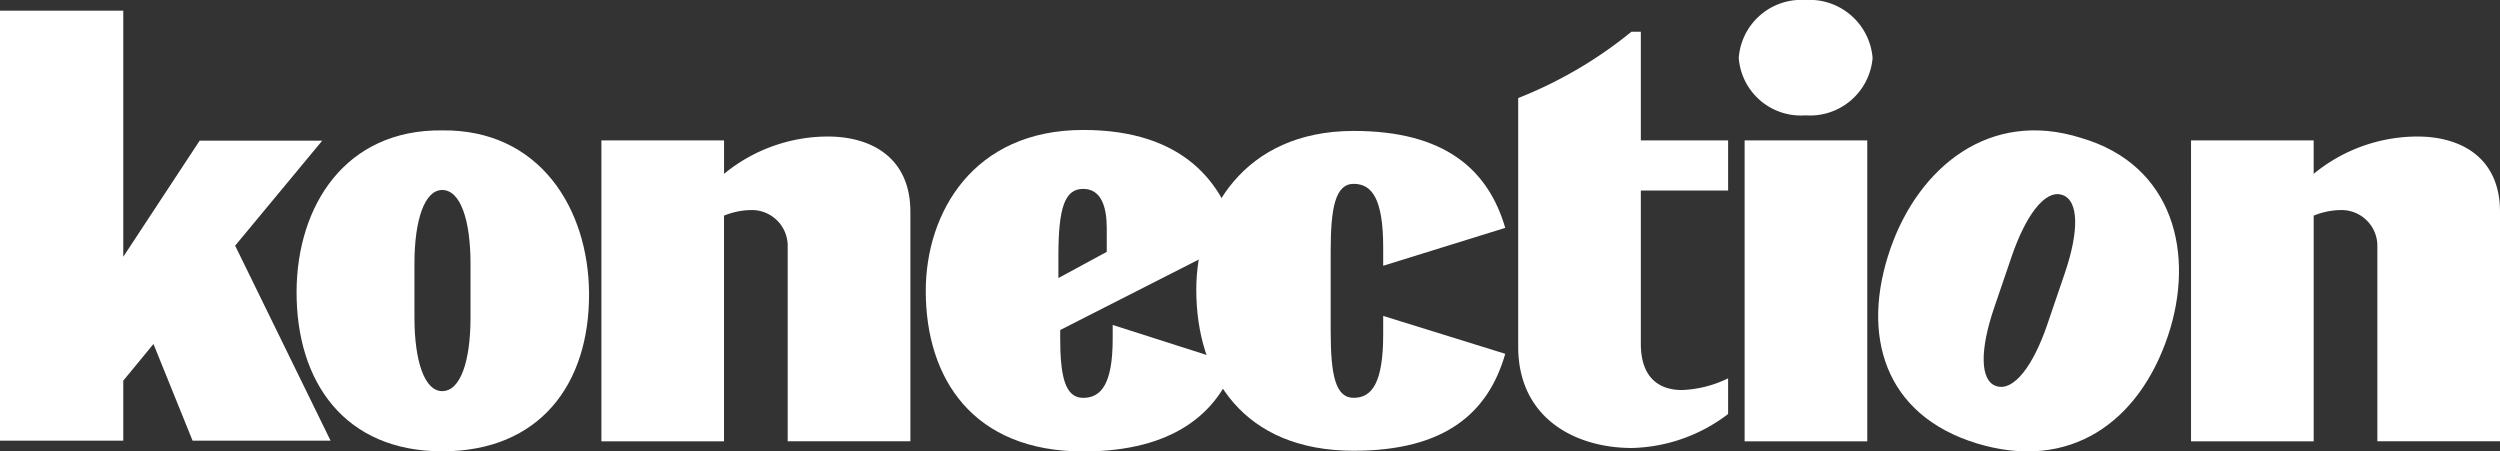
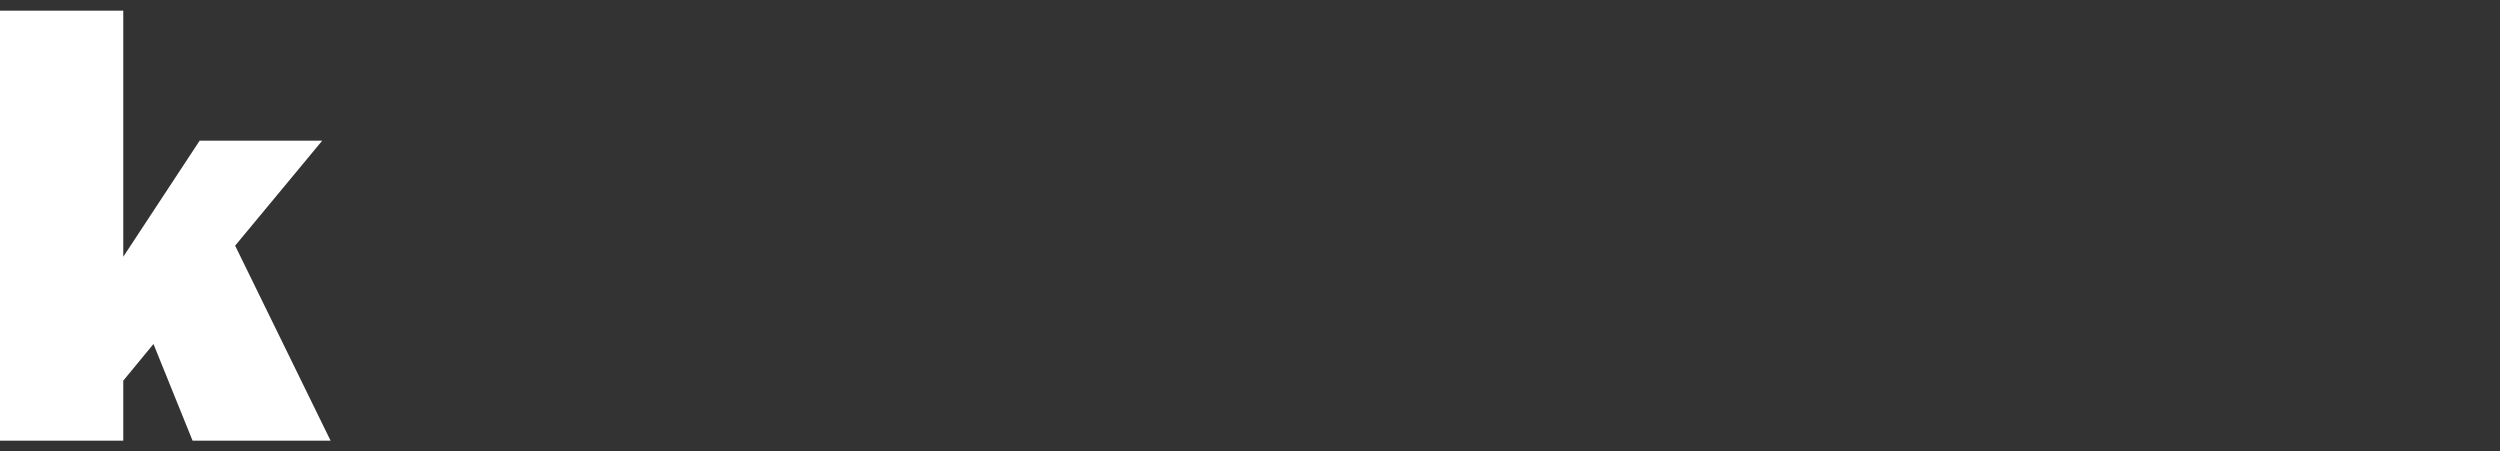
<svg xmlns="http://www.w3.org/2000/svg" id="Group_625" data-name="Group 625" width="144" height="26" viewBox="0 0 144 26">
  <rect x="0" y="0" width="144" height="26" fill="#333333" stroke="none" />
  <defs>
    <clipPath id="clip-path">
-       <rect id="Rectangle_534" data-name="Rectangle 534" width="144" height="26" fill="#fff" />
-     </clipPath>
+       </clipPath>
  </defs>
  <path id="Path_205" data-name="Path 205" d="M0,2.983V27.75H7.1V24.294l1.74-2.112,2.252,5.568h7.949L13.544,16.518,18.56,10.47H11.5L7.1,17.158V2.983Z" transform="translate(0 -2.368)" fill="#fff" />
  <g id="Group_623" data-name="Group 623">
    <g id="Group_622" data-name="Group 622" clip-path="url(#clip-path)">
      <path id="Path_206" data-name="Path 206" d="M83.323,48.007c.034-4.878,2.785-9.307,8.389-9.243,5.6-.064,8.423,4.493,8.457,9.371.034,5.264-2.853,9.115-8.457,9.115s-8.423-3.98-8.389-9.243m10.019,1.541V46.434c0-2.5-.578-4.236-1.63-4.236-1.019,0-1.6,1.733-1.6,4.236v3.113c0,2.5.577,4.236,1.6,4.236,1.053,0,1.63-1.733,1.63-4.236" transform="translate(-66.24 -31.254)" fill="#fff" />
-       <path id="Path_207" data-name="Path 207" d="M528.39,45.563c1.616-4.633,5.672-8.051,10.985-6.366,5.355,1.563,6.559,6.718,5.008,11.371-1.676,5.02-5.674,7.849-11.008,6.225s-6.725-6.229-4.985-11.229m9.036,4.37,1.01-2.963c.813-2.383.825-4.2-.177-4.5-.97-.3-2.082,1.187-2.894,3.57L534.355,49c-.812,2.383-.826,4.2.144,4.495,1,.305,2.114-1.177,2.927-3.56" transform="translate(-419.499 -31.251)" fill="#fff" />
      <path id="Path_208" data-name="Path 208" d="M168.97,40.814h7.064v1.926a9.434,9.434,0,0,1,5.978-2.15c2.513,0,4.755,1.22,4.755,4.333V58.144H179.7v-11.2a2.065,2.065,0,0,0-2.14-2.118,4.241,4.241,0,0,0-1.528.321v13H168.97Z" transform="translate(-134.329 -32.726)" fill="#fff" />
      <path id="Path_209" data-name="Path 209" d="M267.832,50.54c0,2.247.272,3.5,1.325,3.5s1.7-.834,1.7-3.4v-.8l7.03,2.247c-.985,2.792-3.5,5.039-8.729,5.039-6.351,0-9.068-4.2-9.068-9.243,0-4.493,2.717-9.275,9.068-9.275,5.808,0,8.117,3.081,8.9,6.323l-10.223,5.2Zm2.683-4.91V44.25c0-1.187-.306-2.247-1.358-2.247s-1.427,1.059-1.427,3.851v1.284Z" transform="translate(-206.766 -31.123)" fill="#fff" />
      <path id="Path_210" data-name="Path 210" d="M343.831,45.832v4.622c0,2.536.272,3.851,1.325,3.851s1.7-.866,1.7-3.659V49.587l7.03,2.182c-.985,3.434-3.5,5.584-8.728,5.584-6.351,0-9.068-4.268-9.068-9.275,0-4.429,2.717-9.147,9.068-9.147,5.23,0,7.744,2.215,8.728,5.584l-7.03,2.182V45.639c0-2.792-.645-3.659-1.7-3.659s-1.325,1.38-1.325,3.851" transform="translate(-267.184 -31.39)" fill="#fff" />
      <path id="Path_211" data-name="Path 211" d="M433.608,15.7h5.027V18.59h-5.027v8.826c0,1.926,1.019,2.664,2.378,2.664a6.619,6.619,0,0,0,2.649-.674V31.46a9.478,9.478,0,0,1-5.536,1.958c-3.294,0-6.555-1.733-6.555-5.841V13.262a24.593,24.593,0,0,0,6.521-3.819h.543Z" transform="translate(-339.096 -7.614)" fill="#fff" />
      <path id="Path_212" data-name="Path 212" d="M492.351,0a3.643,3.643,0,0,1,3.872,3.338,3.619,3.619,0,0,1-3.872,3.306,3.586,3.586,0,0,1-3.838-3.306A3.611,3.611,0,0,1,492.351,0m-3.5,8.088h7.064V25.419h-7.064Z" transform="translate(-388.361)" fill="#fff" />
      <path id="Path_213" data-name="Path 213" d="M615.581,40.814h7.064v1.926a9.433,9.433,0,0,1,5.978-2.15c2.513,0,4.755,1.22,4.755,4.333V58.144h-7.064v-11.2a2.065,2.065,0,0,0-2.14-2.118,4.24,4.24,0,0,0-1.528.321v13h-7.064Z" transform="translate(-489.378 -32.726)" fill="#fff" />
    </g>
  </g>
</svg>